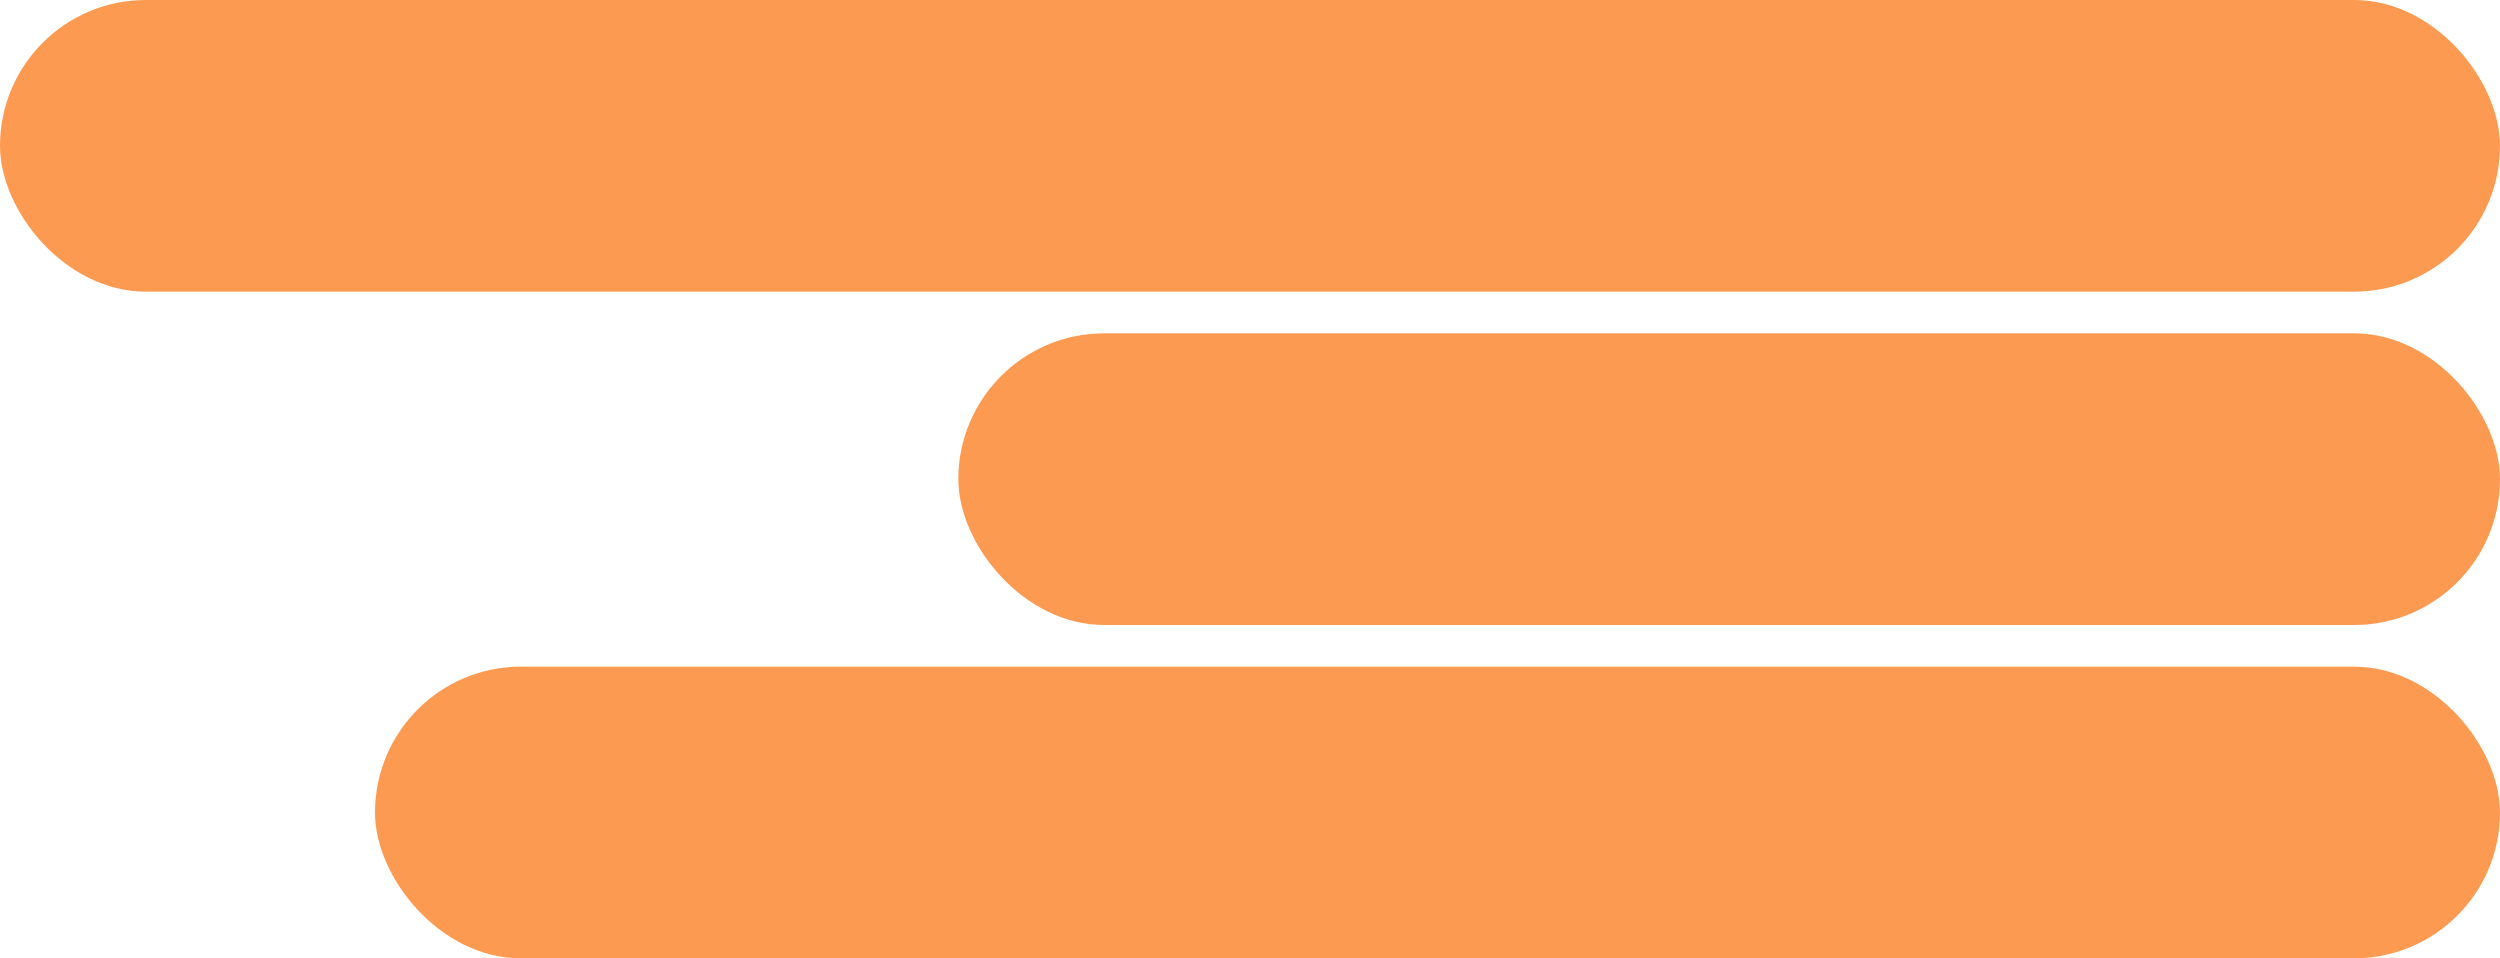
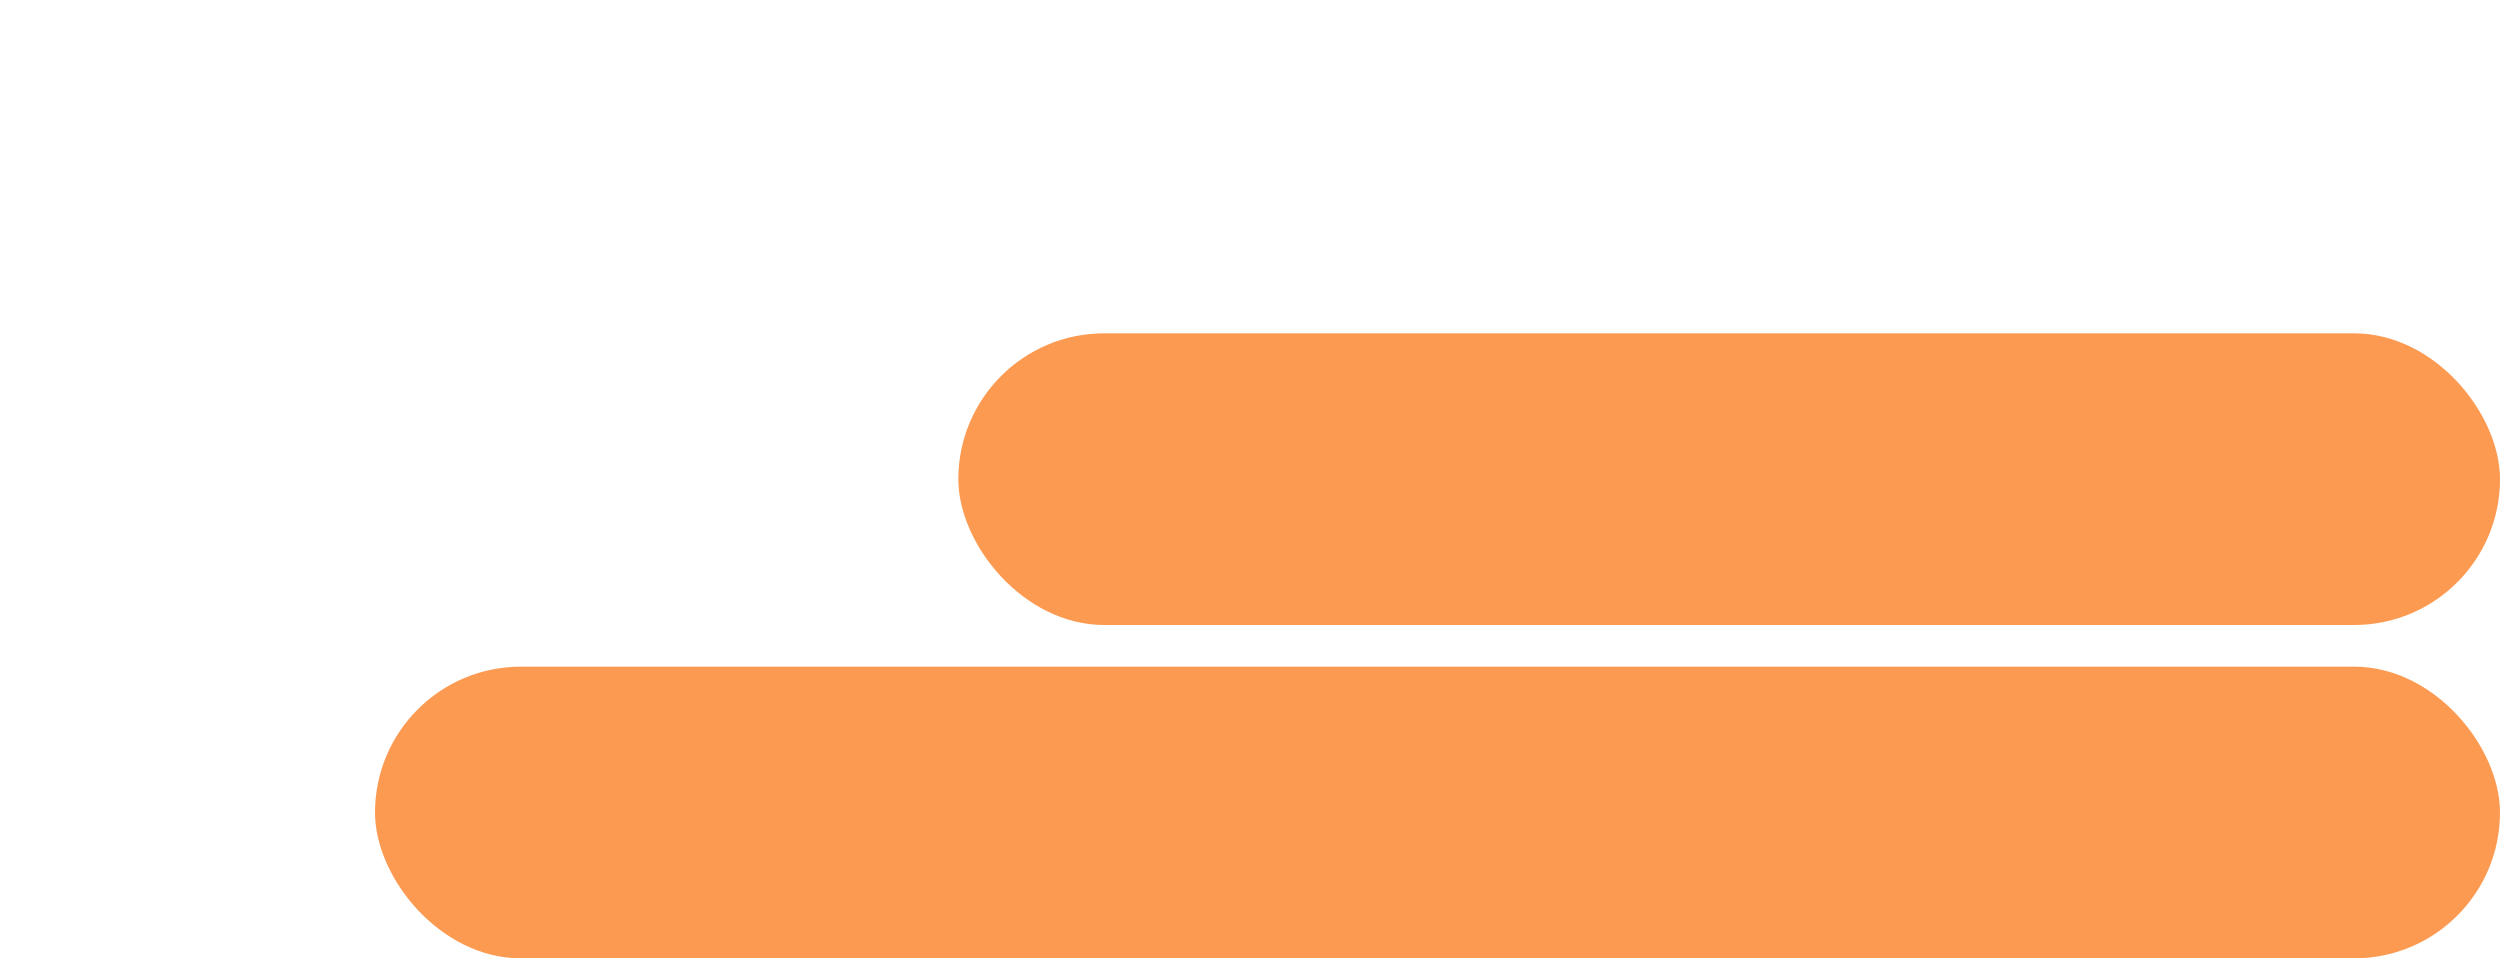
<svg xmlns="http://www.w3.org/2000/svg" width="60" height="23" viewBox="0 0 60 23" fill="none">
-   <rect width="60" height="7" rx="3.5" fill="#FD8833" fill-opacity="0.85" />
  <rect x="23" y="8" width="37" height="7" rx="3.5" fill="#FD8833" fill-opacity="0.85" />
  <rect x="9" y="16" width="51" height="7" rx="3.5" fill="#FD8833" fill-opacity="0.85" />
</svg>